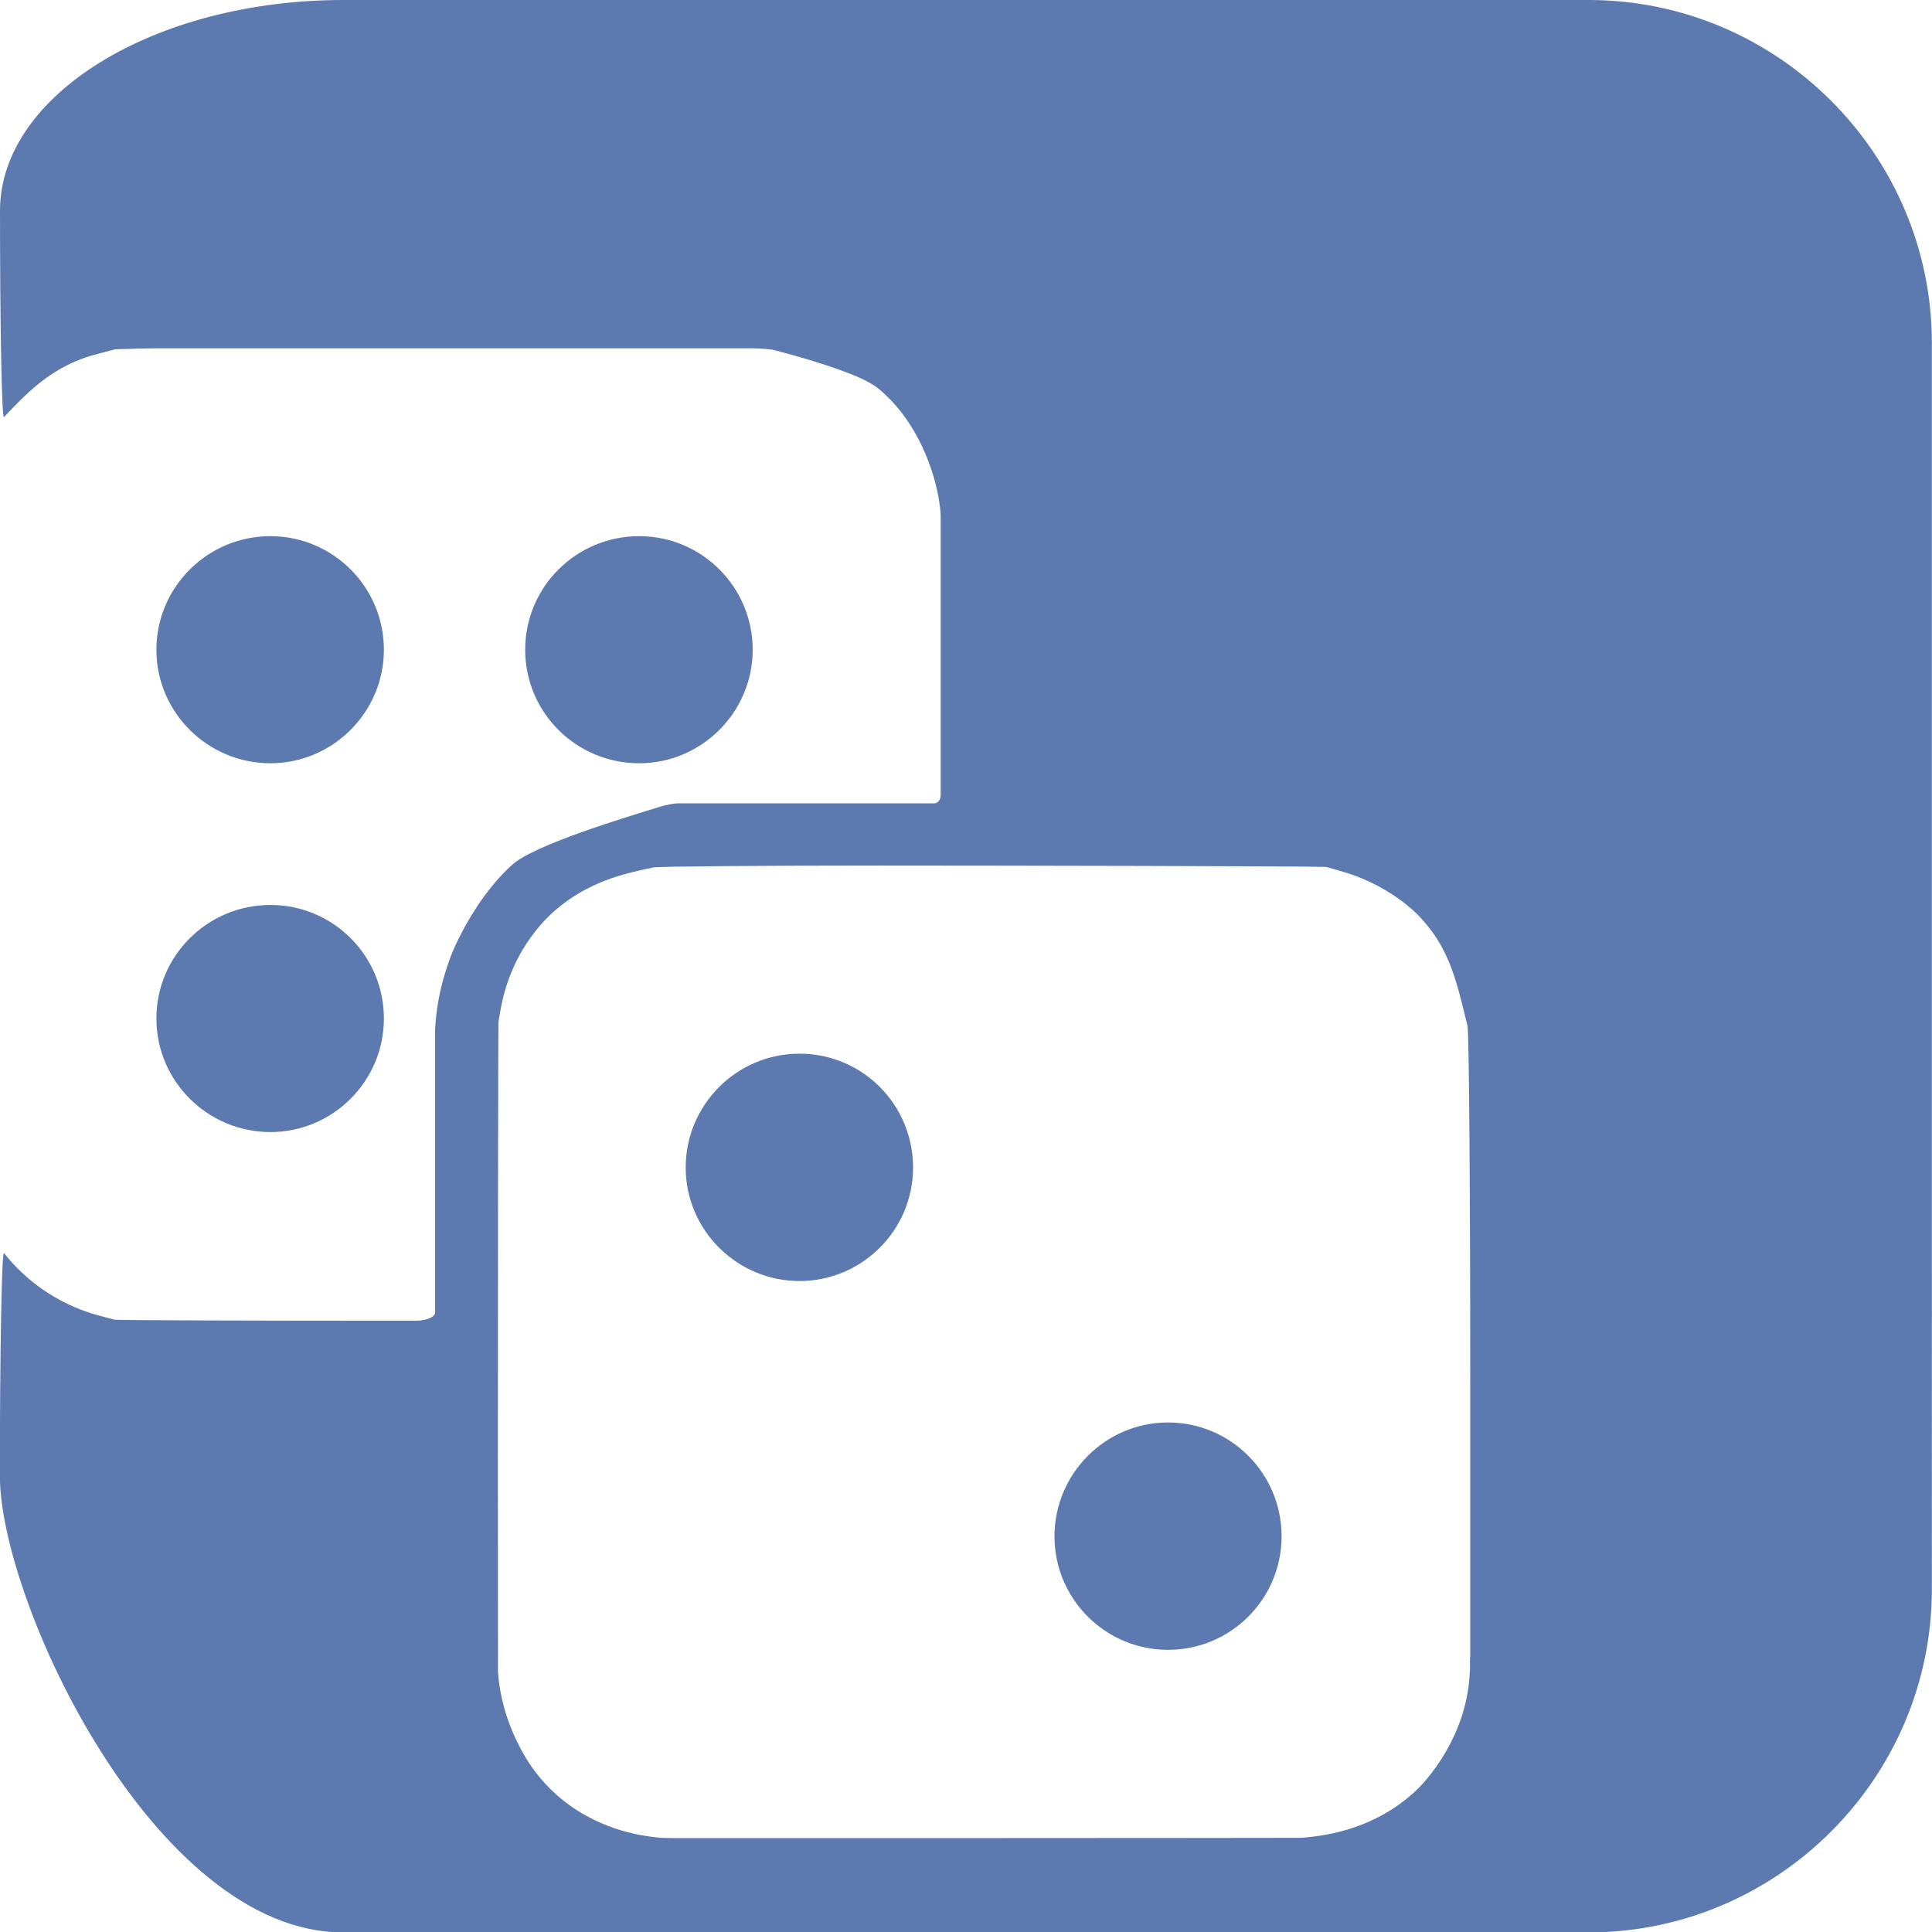
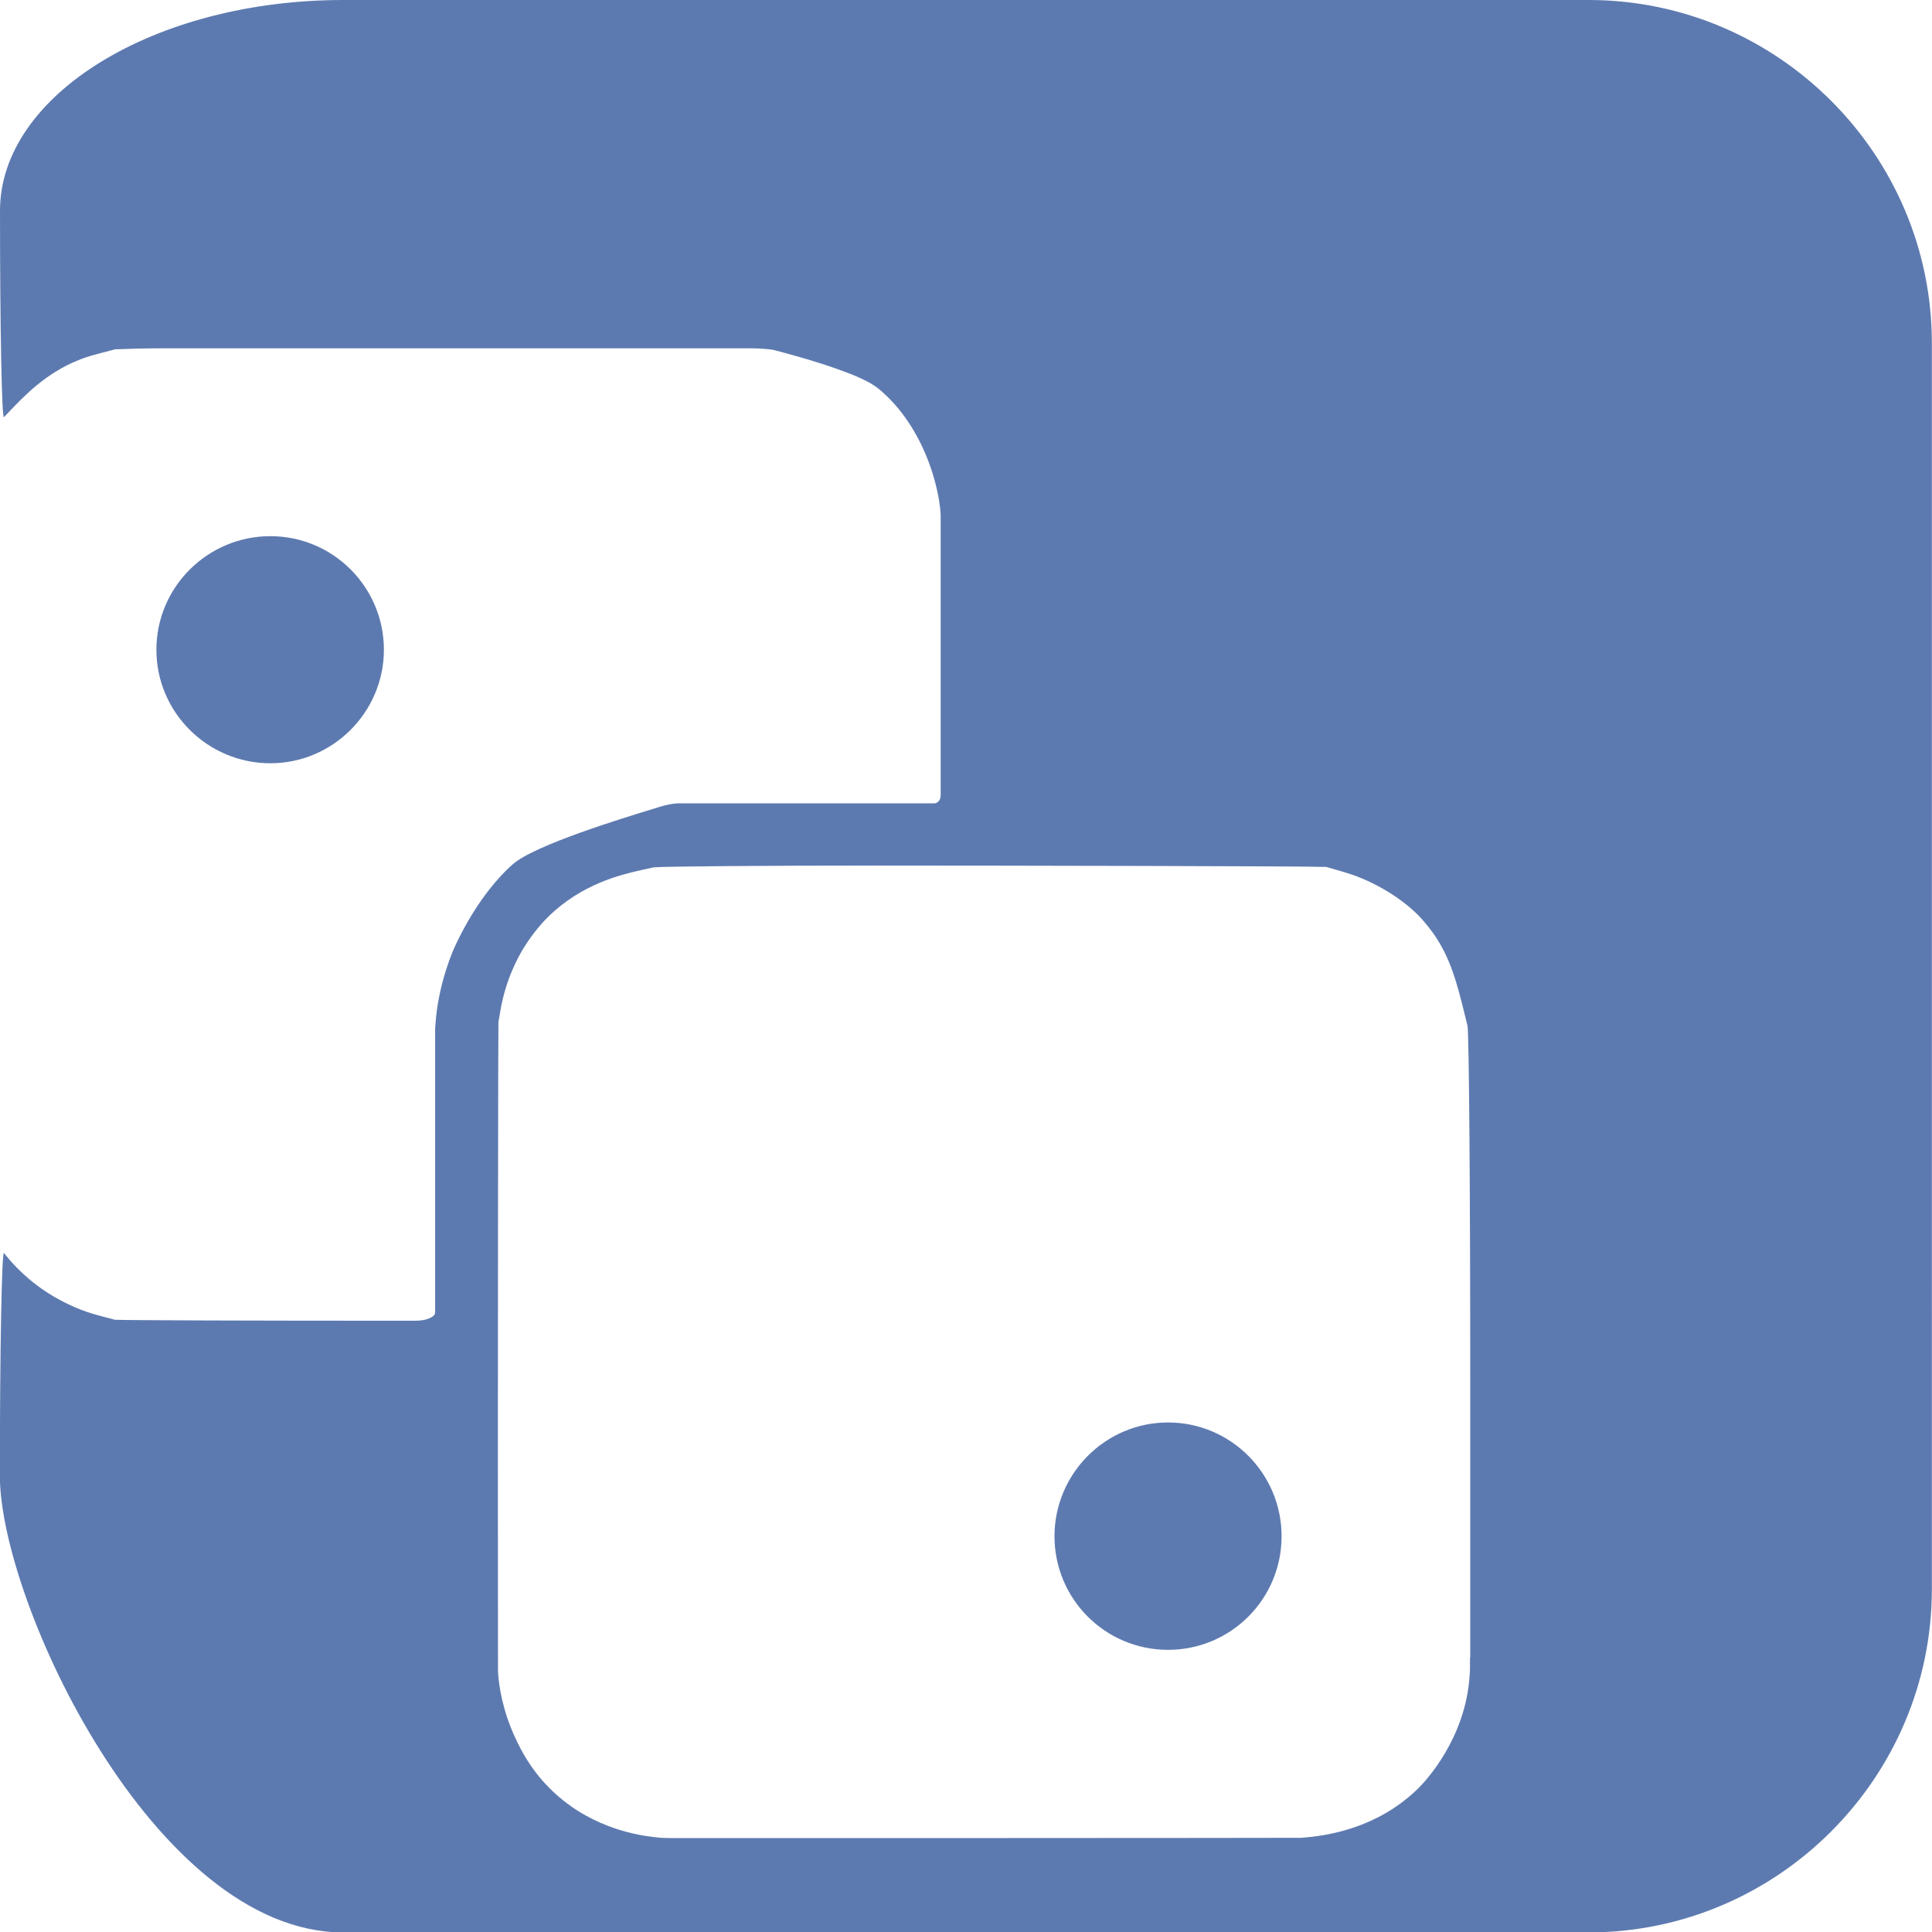
<svg xmlns="http://www.w3.org/2000/svg" id="Layer_1" width="140.71" height="140.71" viewBox="0 0 140.71 140.71">
  <defs>
    <style>
      .cls-1 {
        fill: #5d7ab0;
      }
    </style>
  </defs>
-   <path class="cls-1" d="M11.39,74.18c0-4.57,3.72-8.27,8.3-8.27s8.27,3.7,8.27,8.27-3.72,8.27-8.27,8.27-8.3-3.69-8.3-8.27Z" />
  <path class="cls-1" d="M11.39,47.32c0-4.55,3.72-8.27,8.3-8.27s8.27,3.72,8.27,8.27-3.72,8.27-8.27,8.27-8.3-3.69-8.3-8.27Z" />
-   <path class="cls-1" d="M46.55,55.59c-4.58,0-8.3-3.69-8.3-8.27s3.72-8.27,8.3-8.27,8.27,3.72,8.27,8.27-3.72,8.27-8.27,8.27Z" />
-   <path class="cls-1" d="M66.5,85.03c0,4.56-3.71,8.27-8.27,8.27s-8.29-3.71-8.29-8.27,3.71-8.29,8.29-8.29,8.27,3.71,8.27,8.29Z" />
  <path class="cls-1" d="M93.34,111.89c0,4.56-3.69,8.27-8.27,8.27s-8.27-3.71-8.27-8.27,3.71-8.29,8.27-8.29,8.27,3.71,8.27,8.29Z" />
  <path class="cls-1" d="M25,0C11.25,0,0,6.91,0,15.35s.13,15.21.29,15.03l.23-.24c1.3-1.38,2.85-2.97,5.19-3.91.12-.05.65-.26,1.38-.45l1.3-.34c1.05-.04,2.33-.07,2.85-.07h0c19.36,0,41.6,0,43.5,0h0c.64,0,1.4.06,1.69.14l.38.1c1.22.33,2.6.71,4.21,1.28,1.18.42,2.31.88,2.99,1.44.41.34.8.74.8.74s.34.35.67.75c2.72,3.38,3,7.3,3,7.3l.03.36c0,.27,0,.78,0,1.12v19.33c0,.32-.21.58-.46.58h-18.69c-.28,0-.86.11-1.27.24l-.62.19c-1.94.6-8.53,2.59-10.13,4.01-.32.28-.63.6-.63.6s-.55.56-1.08,1.24c-1.69,2.16-2.63,4.44-2.63,4.44-.43,1.04-.68,1.93-.83,2.52-.33,1.33-.42,2.37-.44,2.65l-.04.51c0,.43,0,1.26,0,1.86v18.82c0,.33-.64.6-1.42.6h-1.68c-10.06,0-19.16-.03-20.22-.07l-1.28-.34c-.41-.11-1.7-.48-3.19-1.36-1.86-1.1-2.98-2.39-3.38-2.88l-.23-.28c-.16-.23-.3,7.07-.3,16.22s11.25,33.26,25,33.26h90.71c13.75,0,25-11.25,25-25V25C140.71,11.25,129.46,0,115.71,0H25ZM107.06,120.71c0,.29,0,.71,0,.92l-.02.32c-.27,4.71-3.3,7.84-3.67,8.22-.36.36-.66.62-.8.73-2.96,2.47-6.36,2.82-7.55,2.93l-.26.02c-.16,0-11.55.02-25.3.02h-20.14c-.26,0-.8,0-1.2-.02l-.53-.06c-1.43-.16-4.86-.79-7.64-3.63-1.36-1.39-2.03-2.76-2.37-3.48-1.04-2.18-1.23-4.04-1.28-4.55l-.03-.37c0-.29-.01-7.36-.01-15.71s.02-30.93.04-31.6l.14-.82c.39-2.31,1.3-3.92,1.64-4.49.78-1.29,1.6-2.13,1.87-2.39,2.43-2.38,5.28-3.05,6.75-3.38l.91-.2c.69-.07,8.09-.13,16.45-.13s31.37.04,32.54.1l1.37.4c.37.11,1.81.55,3.41,1.59,1.16.75,1.85,1.46,2,1.62.14.15.56.6,1.01,1.23,1.26,1.79,1.74,3.67,2.31,6l.18.73c.11.53.2,12.22.2,25.97v20.05Z" />
</svg>